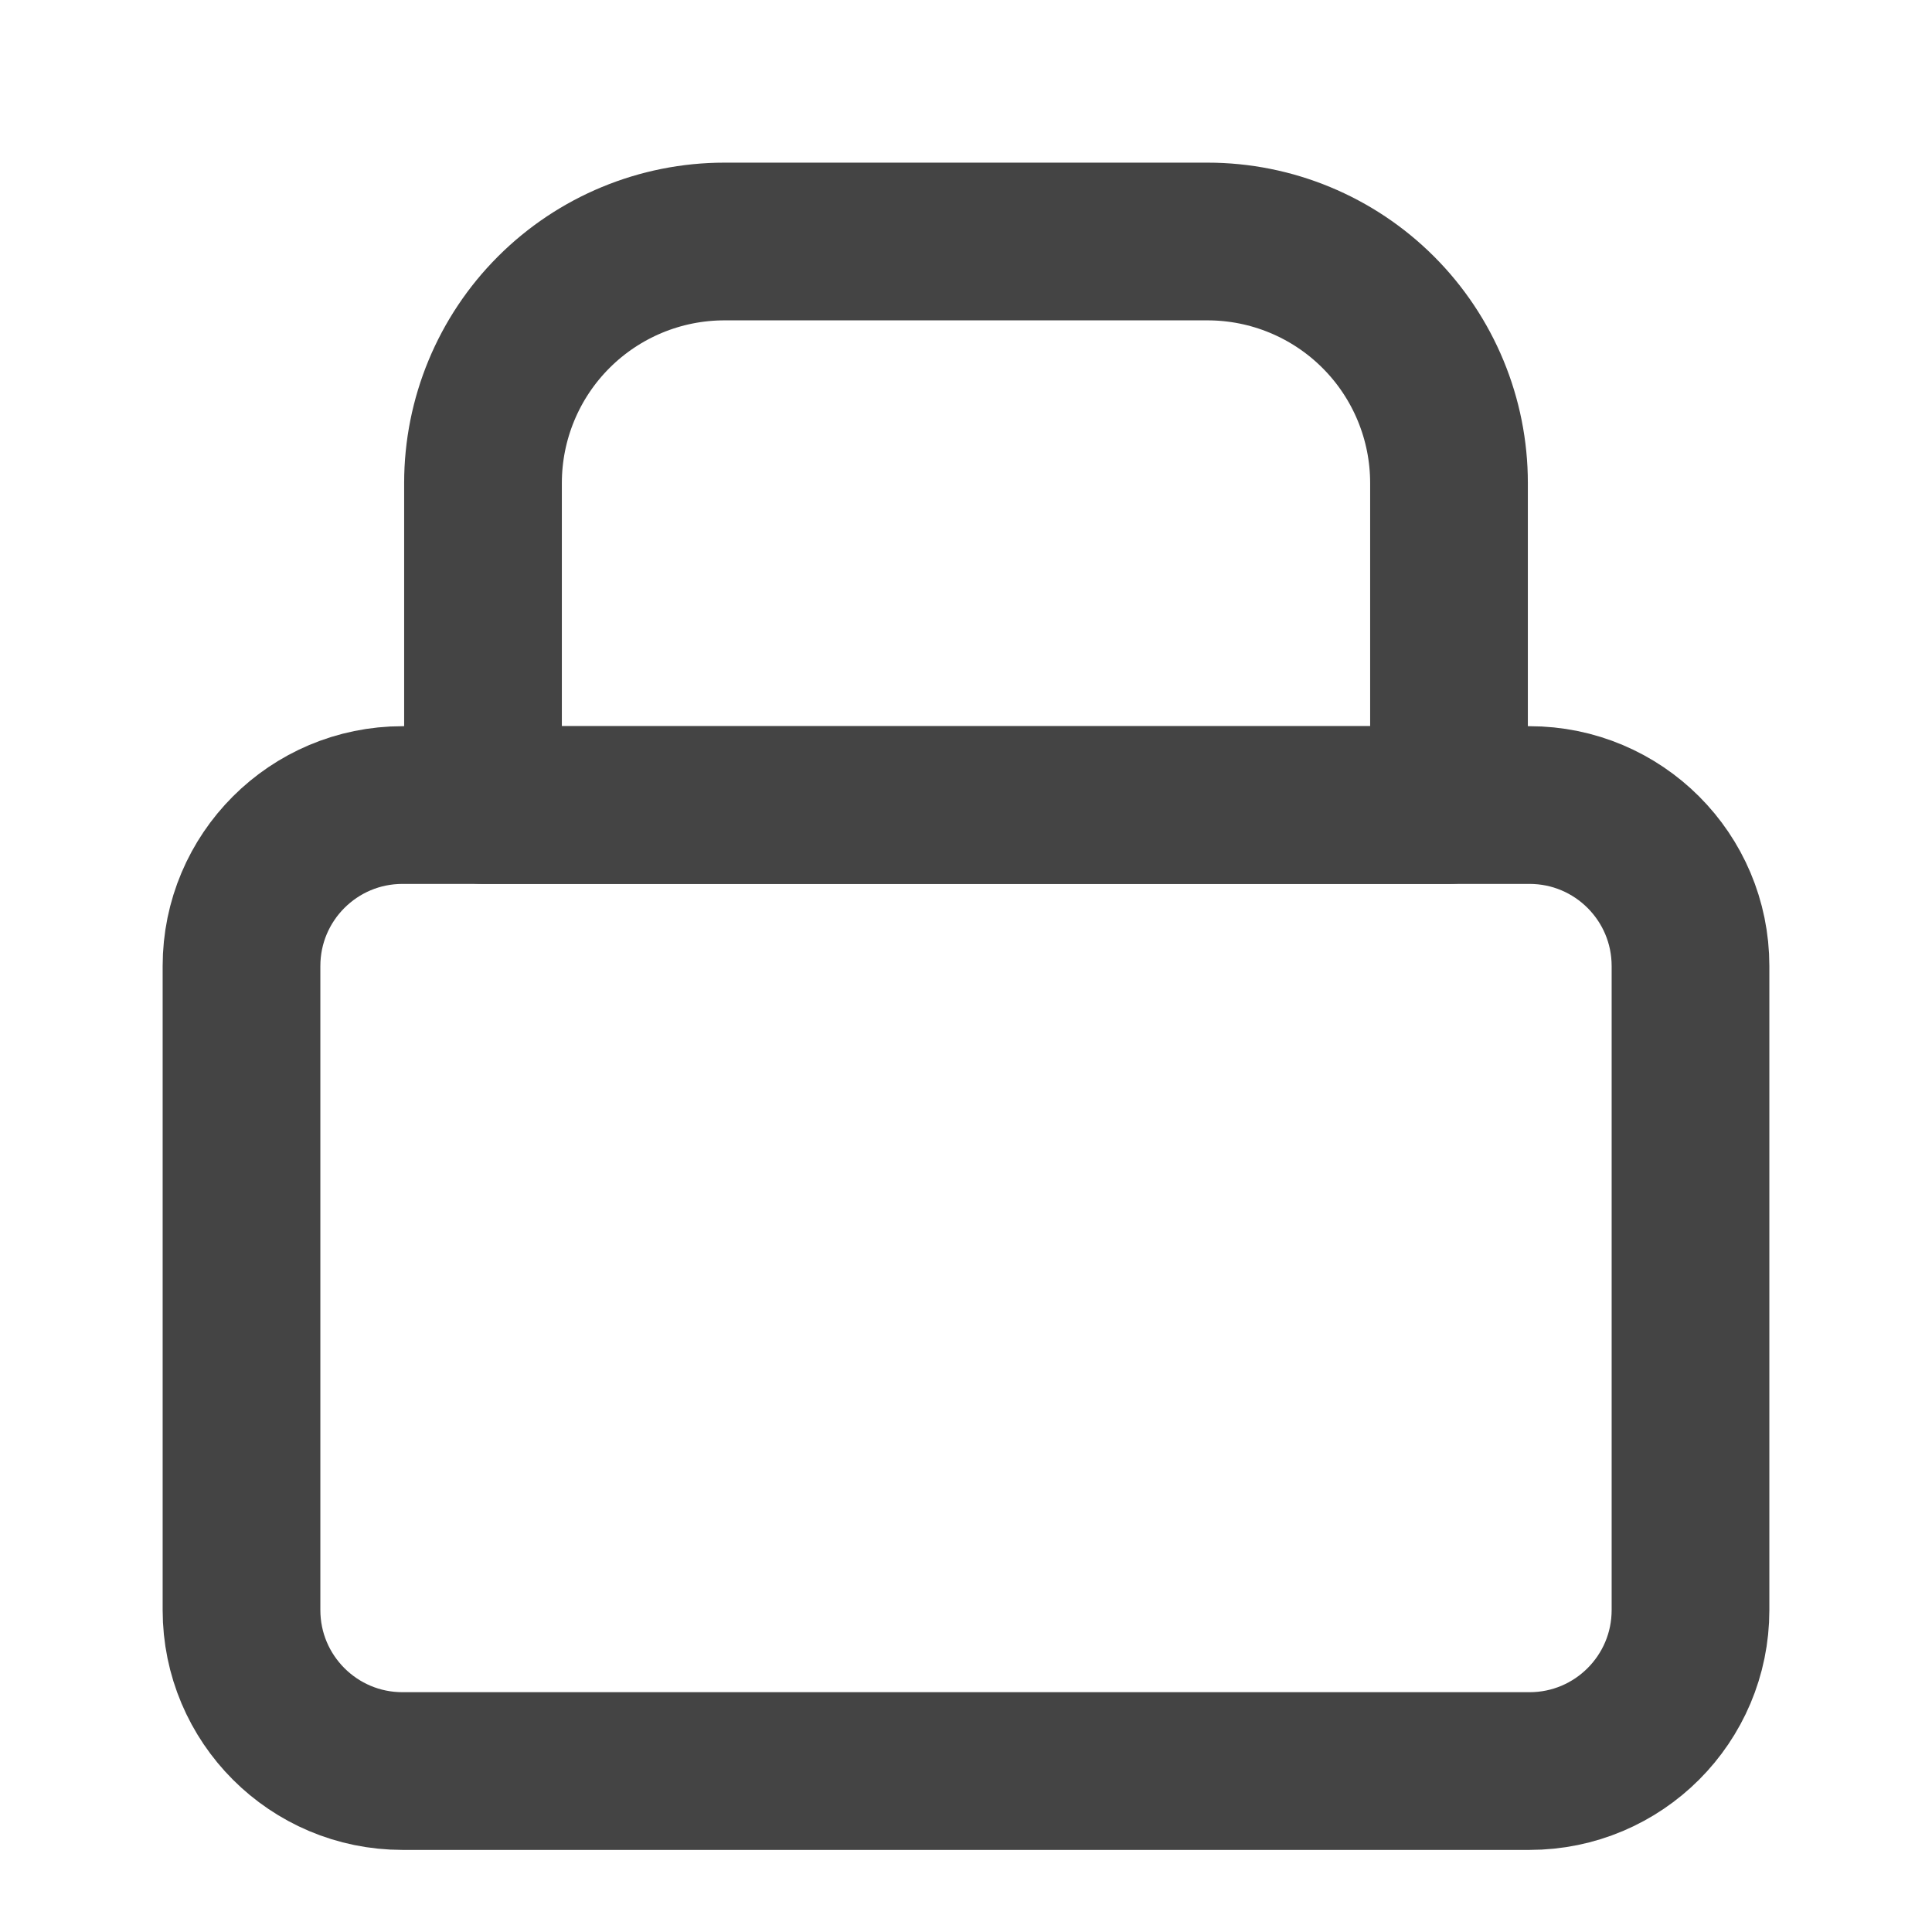
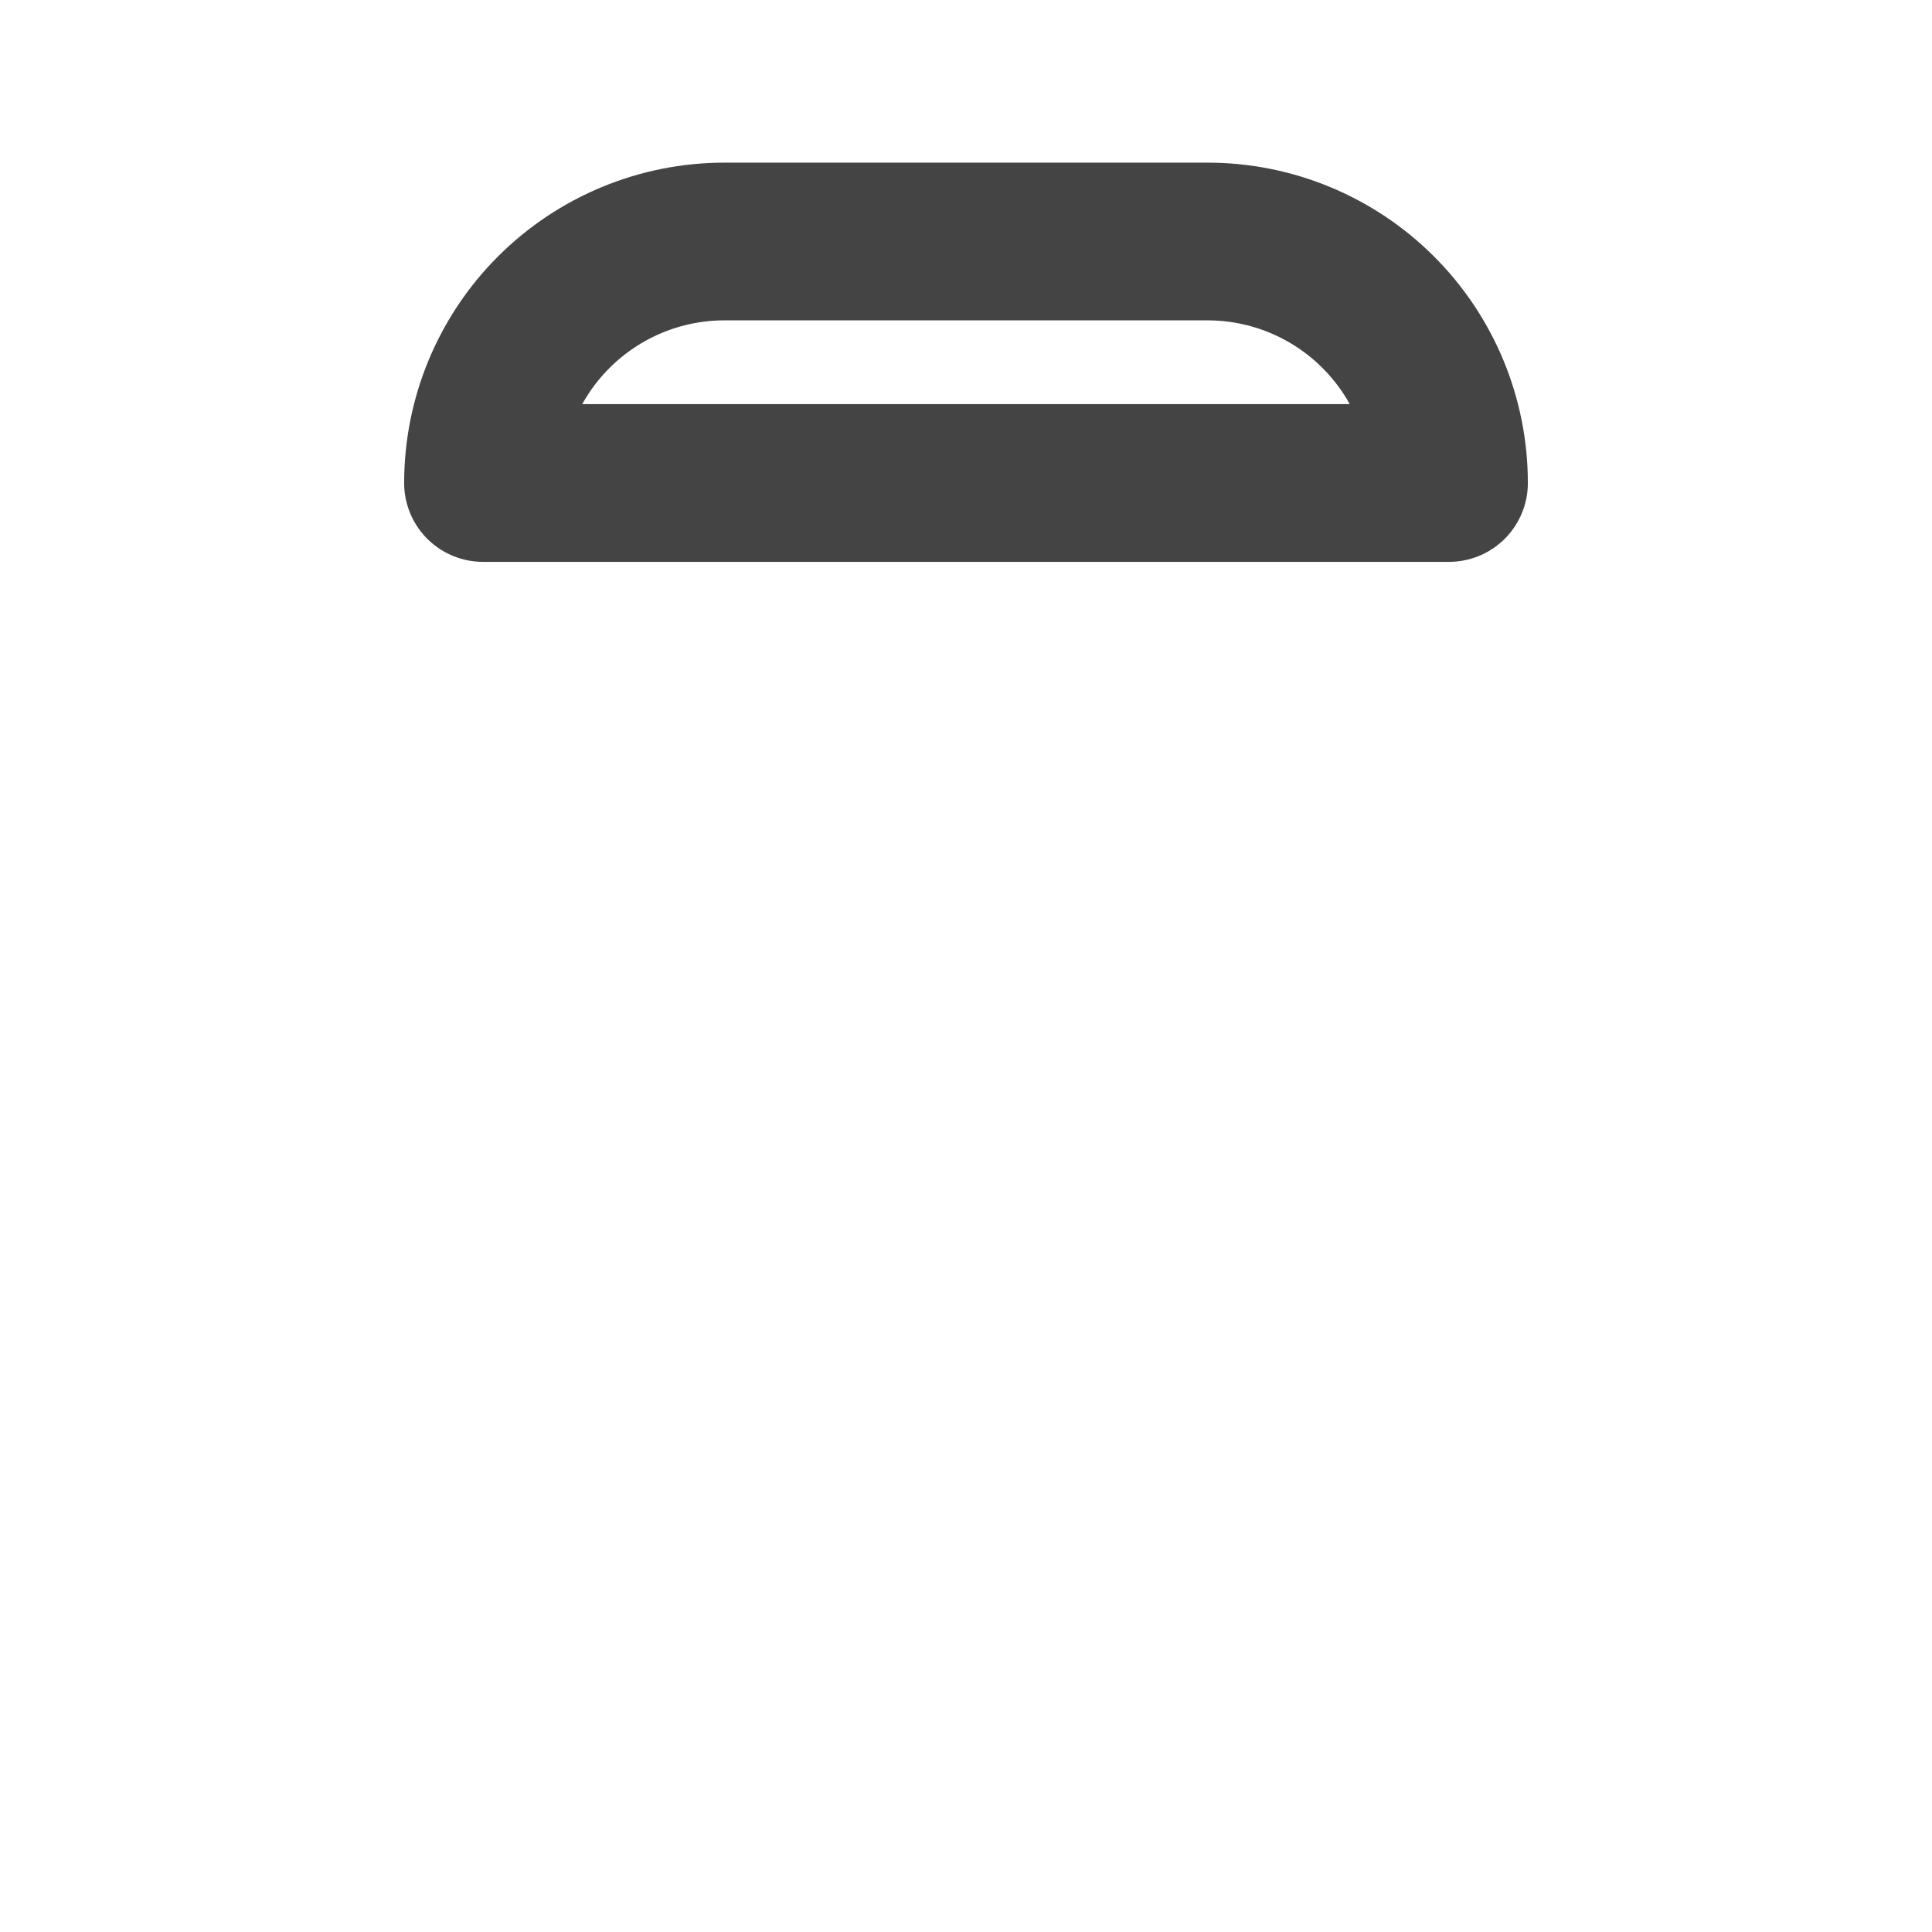
<svg xmlns="http://www.w3.org/2000/svg" width="49" height="49" viewBox="0 0 49 49" fill="none">
-   <path d="M38.792 20.418H10.208C7.953 20.418 6.125 22.246 6.125 24.501V40.835C6.125 43.09 7.953 44.918 10.208 44.918H38.792C41.047 44.918 42.875 43.09 42.875 40.835V24.501C42.875 22.246 41.047 20.418 38.792 20.418Z" stroke="#444444" stroke-width="4" stroke-linecap="round" stroke-linejoin="round" />
-   <path d="M12.25 12.25C12.25 10.626 12.895 9.068 14.044 7.919C15.193 6.77 16.75 6.125 18.375 6.125H30.625C32.249 6.125 33.807 6.77 34.956 7.919C36.105 9.068 36.75 10.626 36.75 12.25V20.417H12.25V12.25Z" stroke="#444444" stroke-width="4" stroke-linecap="round" stroke-linejoin="round" />
+   <path d="M12.25 12.25C12.25 10.626 12.895 9.068 14.044 7.919C15.193 6.77 16.75 6.125 18.375 6.125H30.625C32.249 6.125 33.807 6.77 34.956 7.919C36.105 9.068 36.75 10.626 36.75 12.25H12.25V12.25Z" stroke="#444444" stroke-width="4" stroke-linecap="round" stroke-linejoin="round" />
</svg>